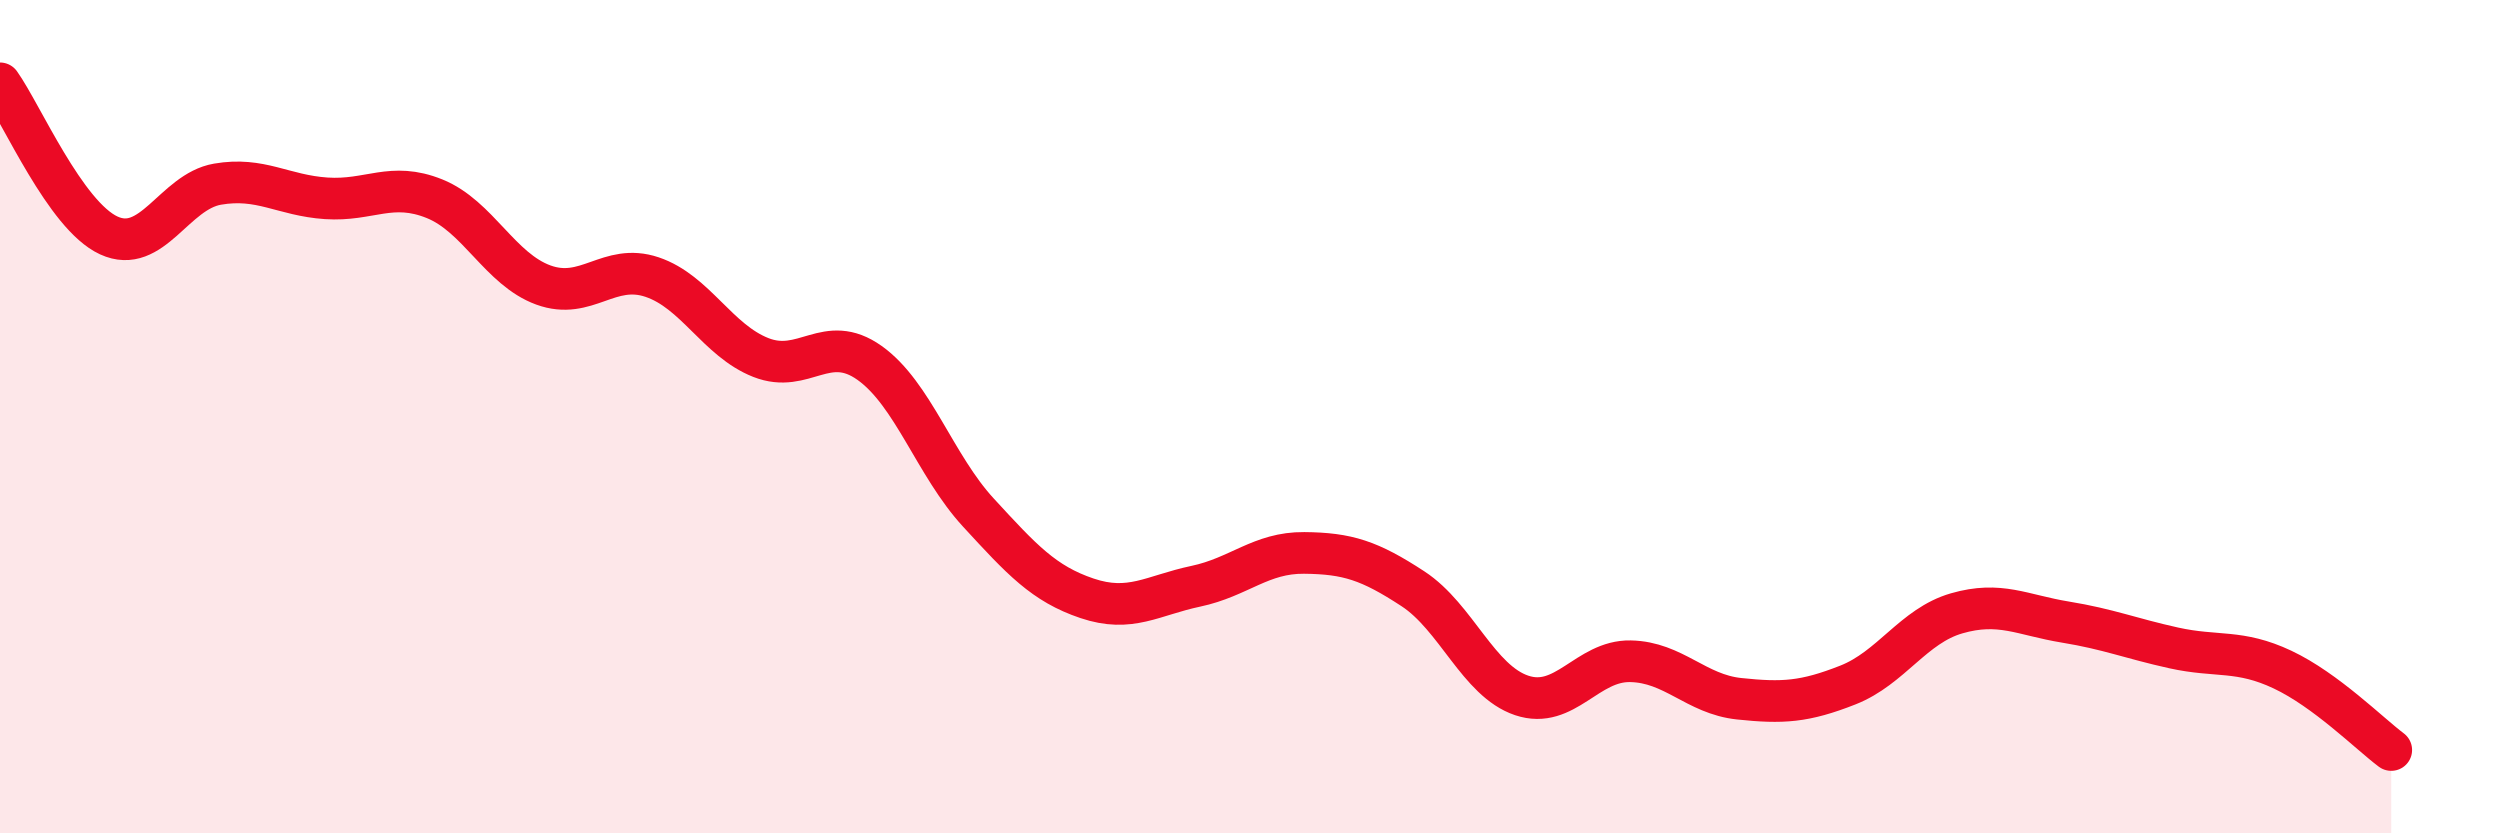
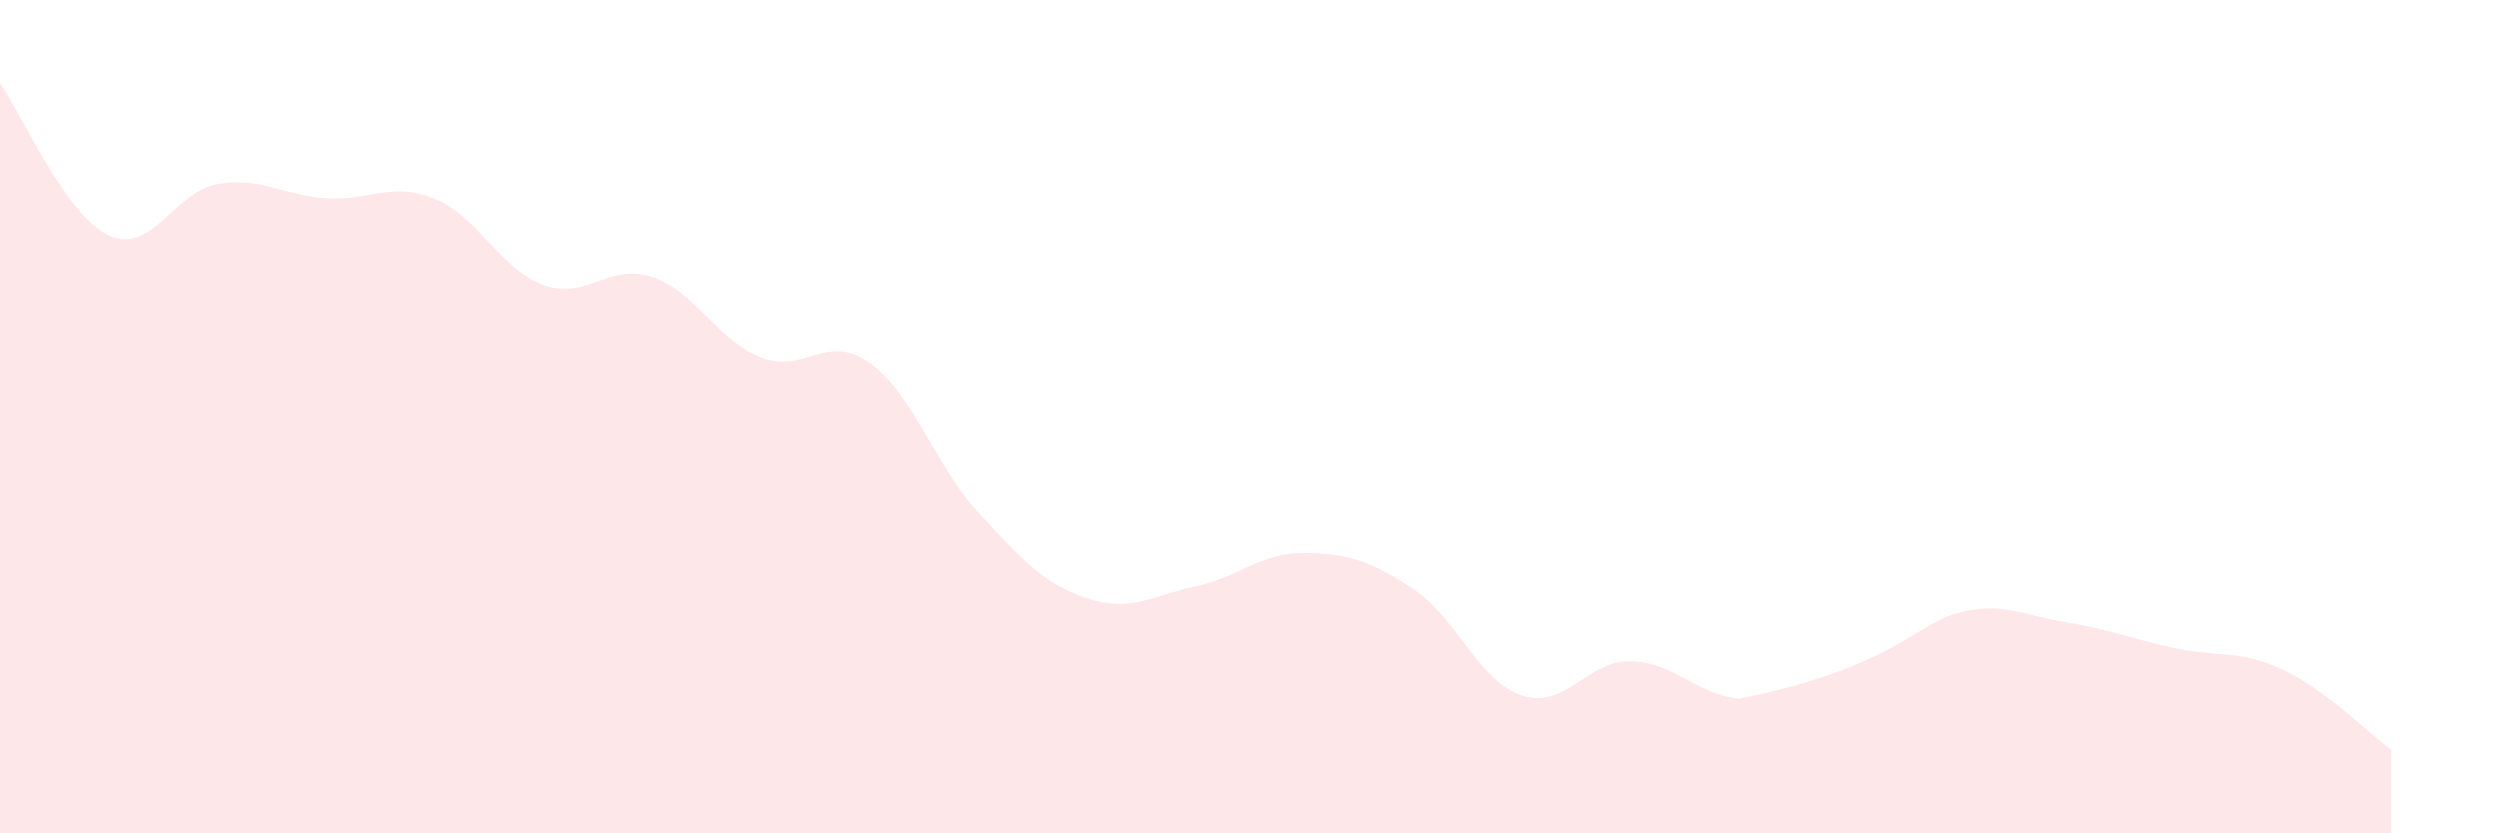
<svg xmlns="http://www.w3.org/2000/svg" width="60" height="20" viewBox="0 0 60 20">
-   <path d="M 0,2 C 0.52,2.73 1.57,5.17 2.61,5.65 C 3.65,6.13 4.18,4.6 5.22,4.42 C 6.26,4.24 6.79,4.69 7.83,4.76 C 8.87,4.83 9.39,4.35 10.43,4.77 C 11.47,5.19 12,6.46 13.04,6.84 C 14.08,7.22 14.61,6.3 15.65,6.65 C 16.69,7 17.22,8.17 18.26,8.58 C 19.3,8.99 19.83,7.97 20.87,8.71 C 21.91,9.45 22.44,11.17 23.48,12.3 C 24.52,13.43 25.05,14.01 26.09,14.36 C 27.13,14.71 27.66,14.29 28.7,14.07 C 29.74,13.85 30.26,13.26 31.3,13.27 C 32.34,13.28 32.87,13.45 33.91,14.13 C 34.95,14.81 35.48,16.34 36.52,16.69 C 37.56,17.04 38.09,15.85 39.13,15.87 C 40.17,15.89 40.7,16.66 41.74,16.77 C 42.78,16.88 43.31,16.85 44.35,16.44 C 45.39,16.03 45.92,15.02 46.96,14.72 C 48,14.42 48.53,14.76 49.57,14.93 C 50.61,15.1 51.13,15.32 52.17,15.55 C 53.21,15.78 53.74,15.58 54.78,16.07 C 55.82,16.56 56.87,17.61 57.39,18L57.39 20L0 20Z" fill="#EB0A25" opacity="0.1" stroke-linecap="round" stroke-linejoin="round" />
-   <path d="M 0,2 C 0.52,2.73 1.57,5.17 2.61,5.65 C 3.65,6.13 4.18,4.6 5.22,4.42 C 6.26,4.24 6.79,4.69 7.83,4.76 C 8.87,4.83 9.39,4.35 10.43,4.77 C 11.47,5.19 12,6.46 13.04,6.84 C 14.08,7.22 14.61,6.3 15.65,6.65 C 16.69,7 17.22,8.17 18.26,8.58 C 19.3,8.99 19.83,7.97 20.87,8.71 C 21.91,9.45 22.44,11.17 23.48,12.3 C 24.52,13.43 25.05,14.01 26.09,14.36 C 27.13,14.71 27.66,14.29 28.7,14.07 C 29.74,13.85 30.26,13.26 31.3,13.27 C 32.34,13.28 32.87,13.45 33.91,14.13 C 34.95,14.81 35.48,16.34 36.52,16.69 C 37.56,17.04 38.09,15.85 39.13,15.87 C 40.17,15.89 40.7,16.66 41.74,16.77 C 42.78,16.88 43.31,16.85 44.35,16.44 C 45.39,16.03 45.92,15.02 46.96,14.72 C 48,14.42 48.53,14.76 49.57,14.93 C 50.61,15.1 51.13,15.32 52.17,15.55 C 53.21,15.78 53.74,15.58 54.78,16.07 C 55.82,16.56 56.87,17.61 57.39,18" stroke="#EB0A25" stroke-width="1" fill="none" stroke-linecap="round" stroke-linejoin="round" />
+   <path d="M 0,2 C 0.52,2.73 1.57,5.17 2.61,5.65 C 3.65,6.13 4.18,4.6 5.22,4.42 C 6.26,4.24 6.79,4.69 7.83,4.76 C 8.87,4.83 9.39,4.35 10.43,4.77 C 11.47,5.19 12,6.46 13.04,6.84 C 14.08,7.22 14.61,6.3 15.65,6.65 C 16.69,7 17.22,8.17 18.26,8.58 C 19.3,8.99 19.83,7.97 20.87,8.71 C 21.91,9.45 22.44,11.17 23.48,12.3 C 24.52,13.43 25.05,14.01 26.09,14.36 C 27.13,14.71 27.66,14.29 28.7,14.07 C 29.74,13.85 30.26,13.26 31.3,13.27 C 32.34,13.28 32.87,13.45 33.91,14.13 C 34.95,14.81 35.48,16.34 36.52,16.69 C 37.56,17.04 38.09,15.85 39.13,15.87 C 40.17,15.89 40.7,16.66 41.74,16.77 C 45.39,16.03 45.92,15.02 46.96,14.72 C 48,14.42 48.53,14.76 49.57,14.93 C 50.61,15.1 51.13,15.32 52.17,15.55 C 53.21,15.78 53.74,15.58 54.78,16.07 C 55.82,16.56 56.87,17.61 57.39,18L57.39 20L0 20Z" fill="#EB0A25" opacity="0.1" stroke-linecap="round" stroke-linejoin="round" />
</svg>